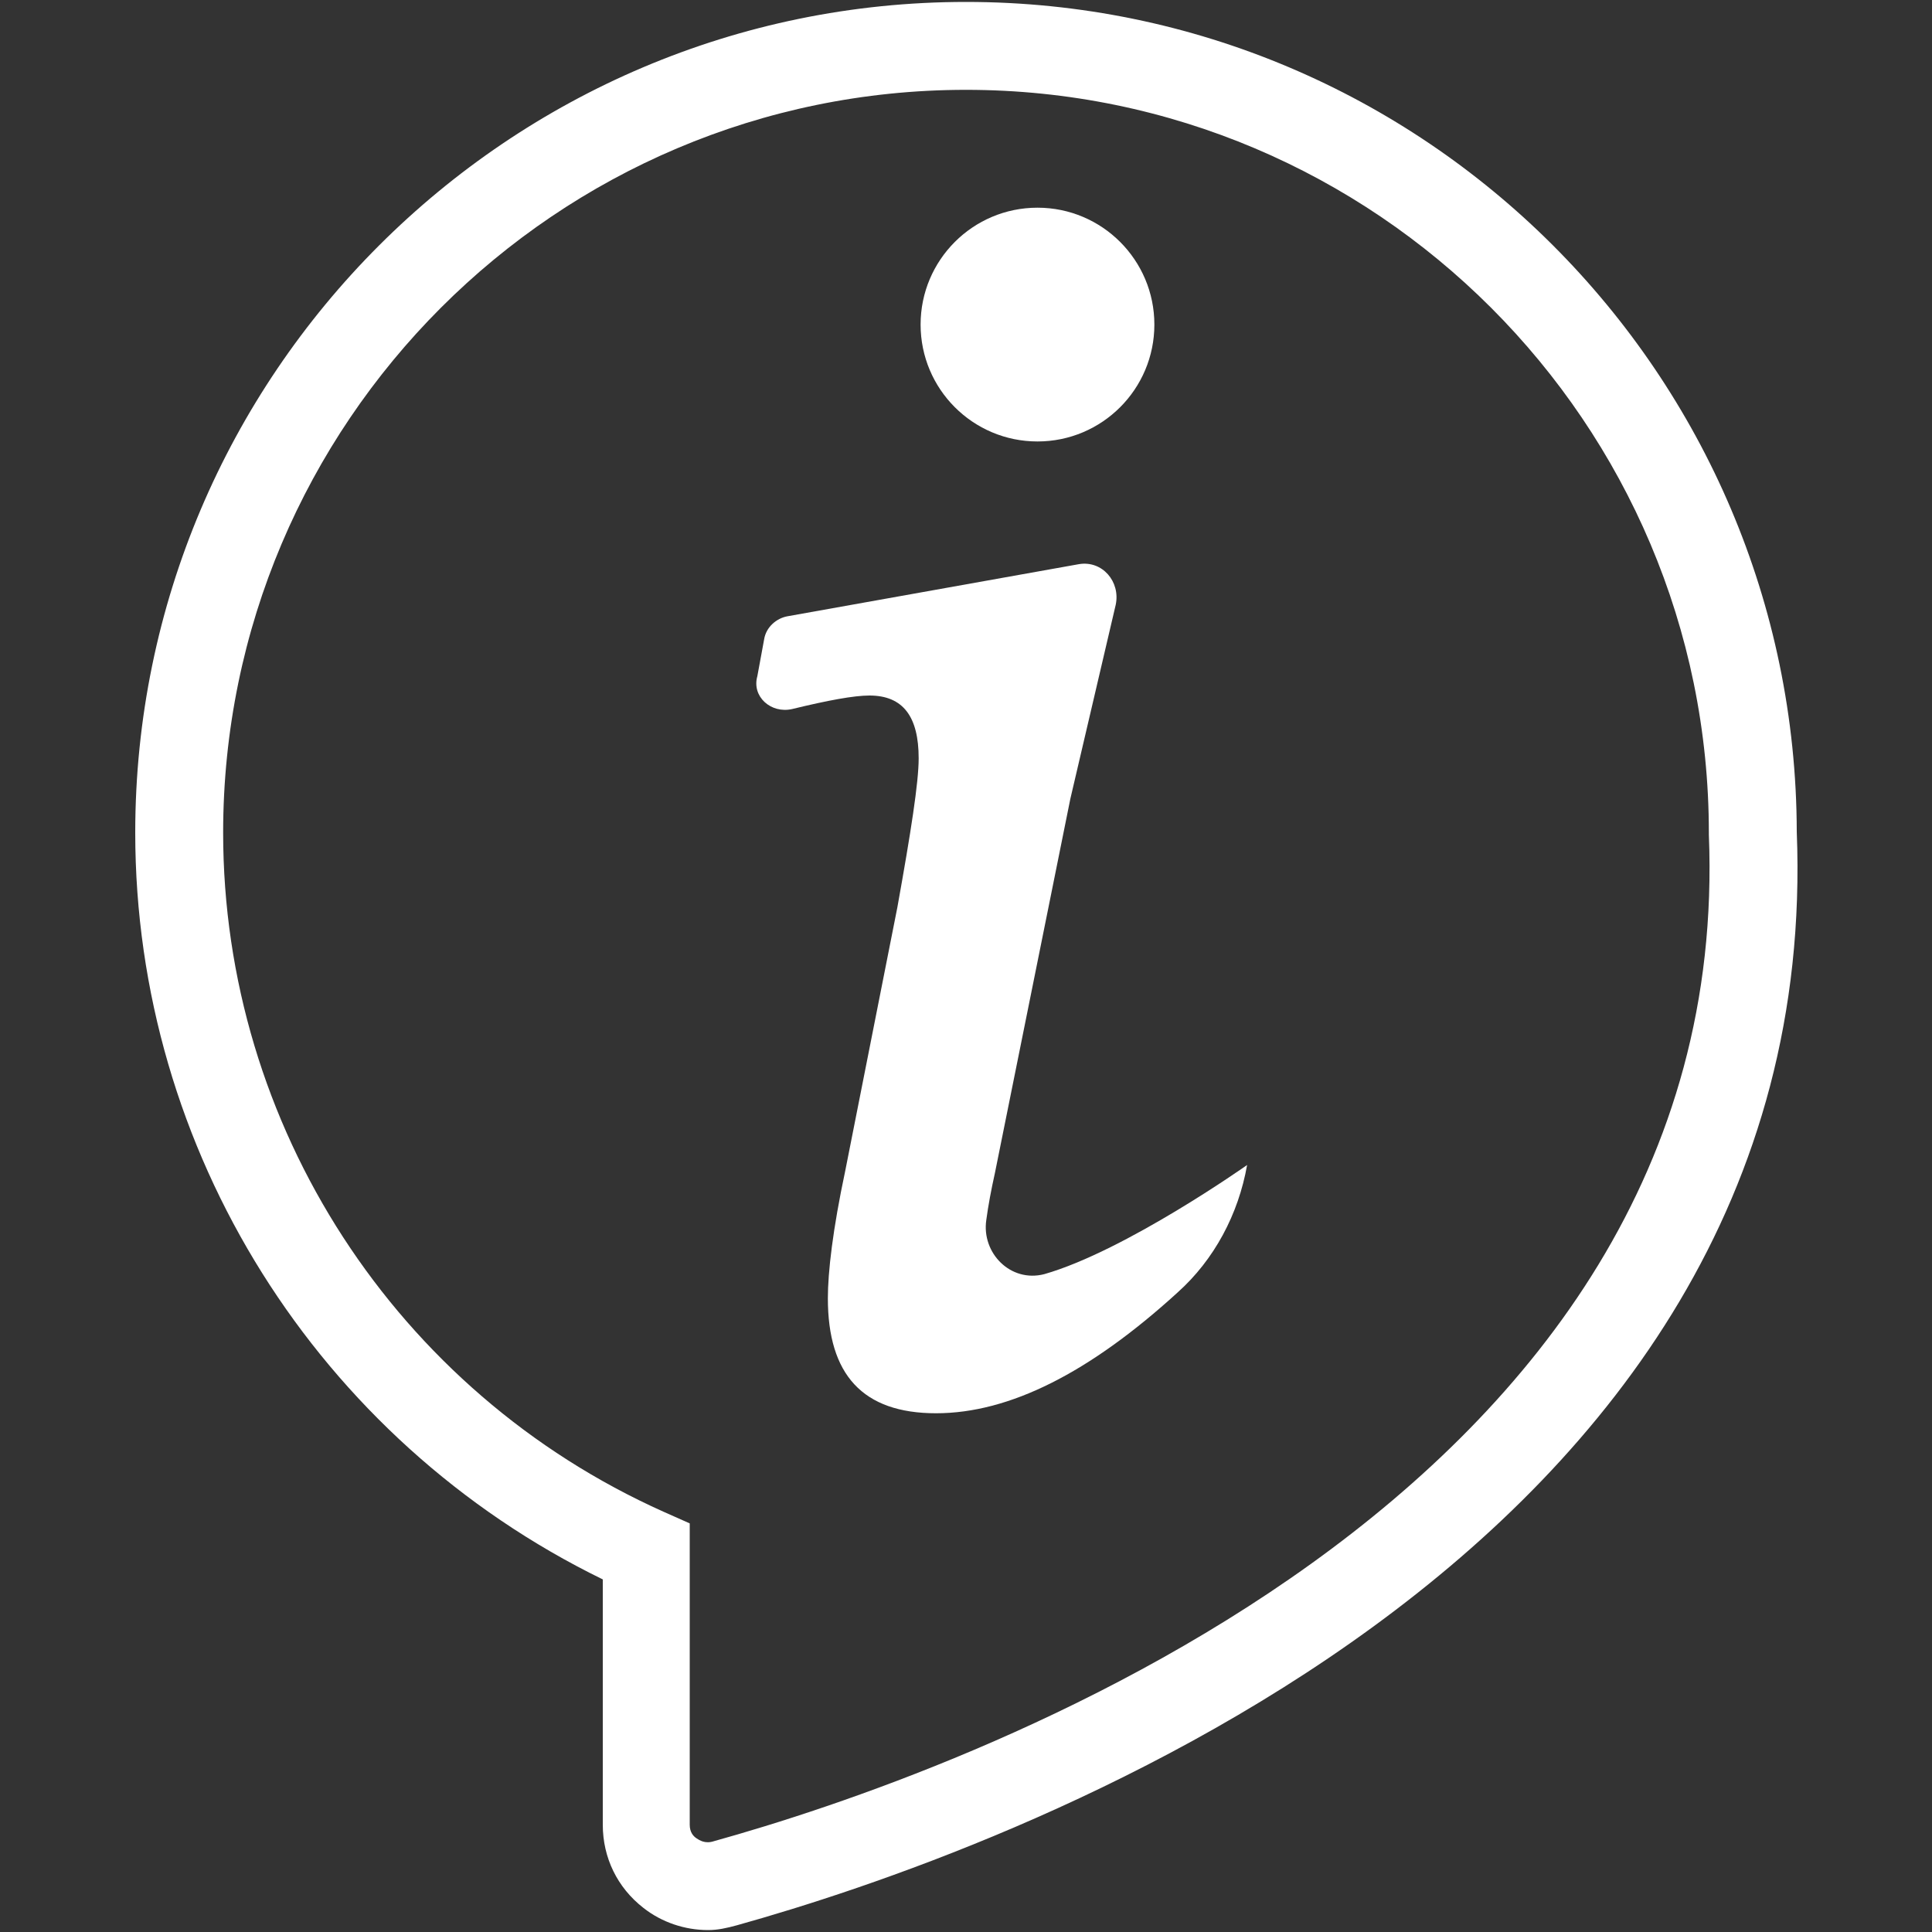
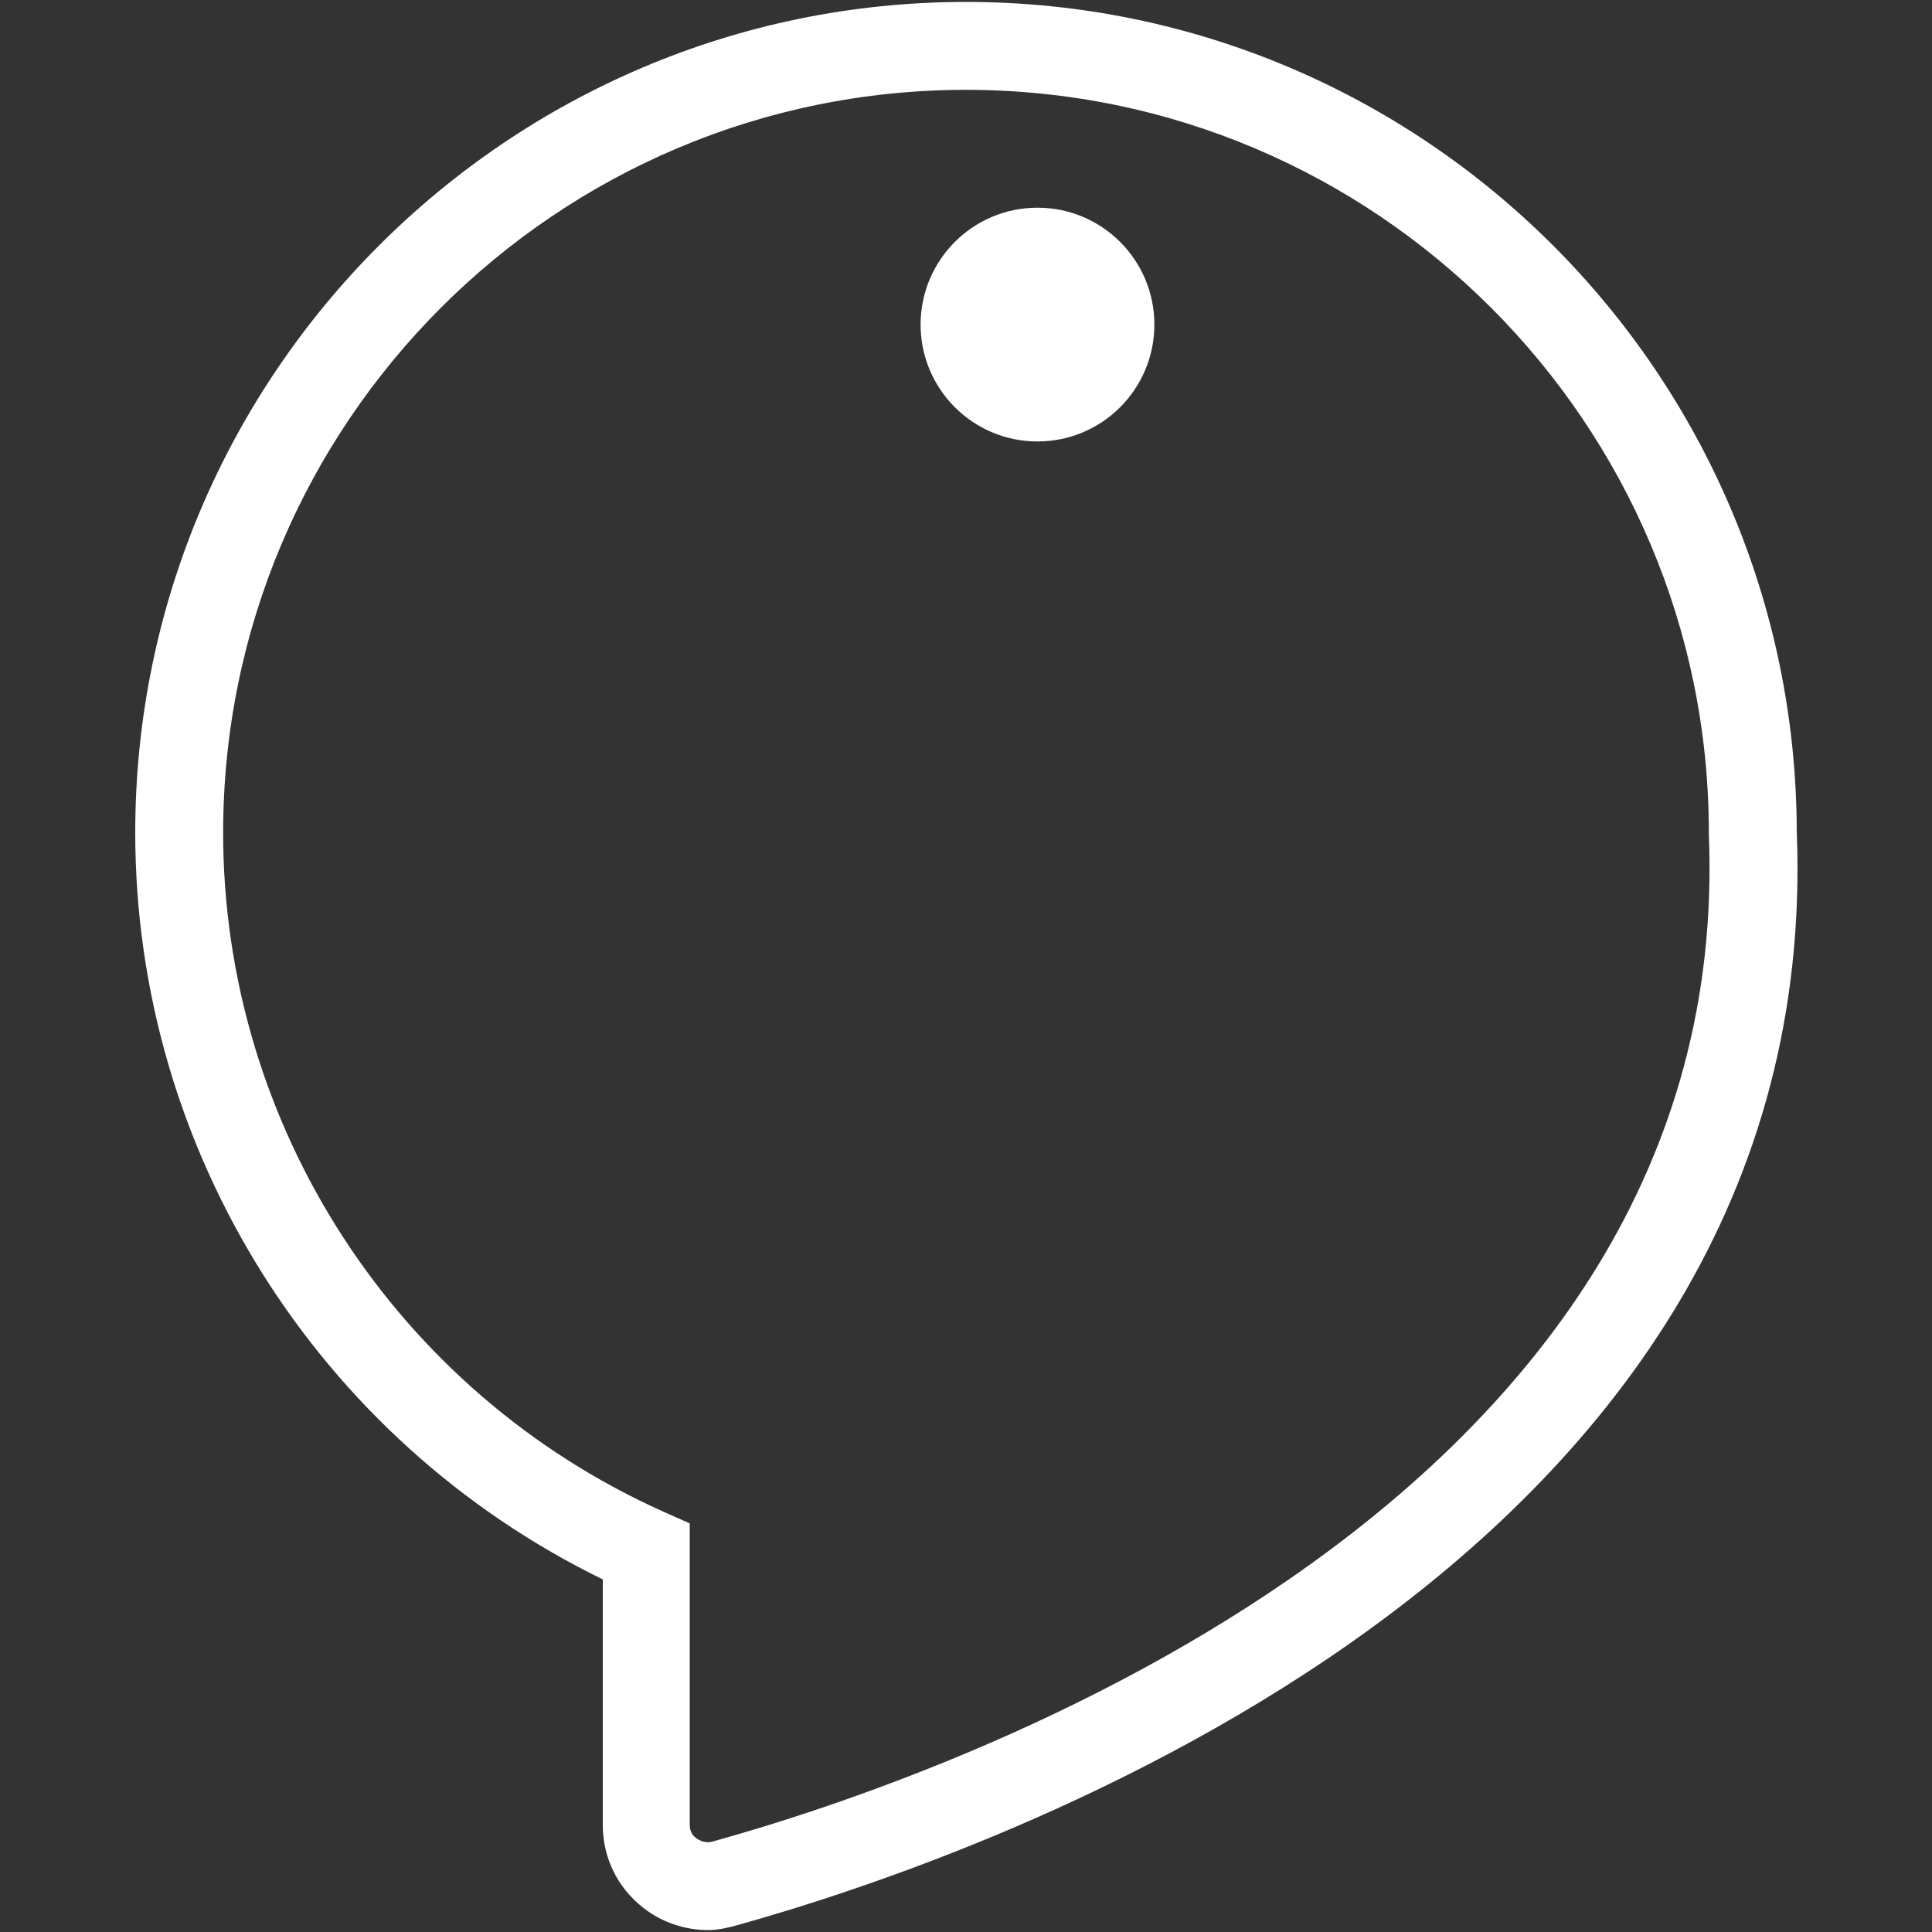
<svg xmlns="http://www.w3.org/2000/svg" version="1.1" id="Isolation_Mode" x="0px" y="0px" viewBox="0 0 200 200" style="enable-background:new 0 0 200 200;" xml:space="preserve">
  <rect x="0" y="0" width="200" height="200" fill="#333333" stroke="none" />
  <style type="text/css">
	.st0{fill:#FFFFFF;}
</style>
  <g>
    <g>
      <path class="st0" d="M73.3,199.8c-2.4,0-4.8-0.8-6.7-2.3c-2.7-2.1-4.2-5.2-4.2-8.6v-25.4C32.9,149.1,14,119.1,14,86.2    c0-47.4,38.6-86,86-86s85.9,38.5,86,85.9c3,75.8-83.2,105.8-109.7,113.2C75.2,199.6,74.3,199.8,73.3,199.8z M100,9.3    c-42.4,0-76.9,34.5-76.9,76.9c0,30.3,17.9,57.9,45.6,70.3l2.7,1.2v31.2c0,0.8,0.4,1.2,0.7,1.4c0.3,0.2,0.9,0.6,1.8,0.3    c24.8-6.9,105.8-35,103-104.2v-0.2C176.9,43.8,142.4,9.3,100,9.3z" />
    </g>
    <g>
      <circle class="st0" cx="107.4" cy="33.6" r="12.1" />
    </g>
    <g>
-       <path class="st0" d="M129.1,120.6L129.1,120.6c-0.9,5.1-3.4,9.8-7.2,13.2c-9.1,8.3-17.4,12.5-25,12.5s-11.2-4-11.2-11.9    c0-2.7,0.5-7.1,1.8-13.2l5.4-27.3c1.4-7.8,2.2-12.9,2.2-15.4c0-4.3-1.6-6.5-5.1-6.5c-1.6,0-4.3,0.5-8,1.4    c-2.2,0.5-4.2-1.3-3.6-3.4l0,0l0.7-3.8c0.2-1.3,1.3-2.2,2.4-2.4l30.2-5.4c2.4-0.4,4.3,1.8,3.8,4.2l-4.7,20.1l-7.8,38.7    c-0.4,1.8-0.7,3.4-0.9,4.9c-0.5,3.4,2.5,6.5,6,5.6C116.5,129.5,129.1,120.6,129.1,120.6z" />
-     </g>
+       </g>
  </g>
</svg>